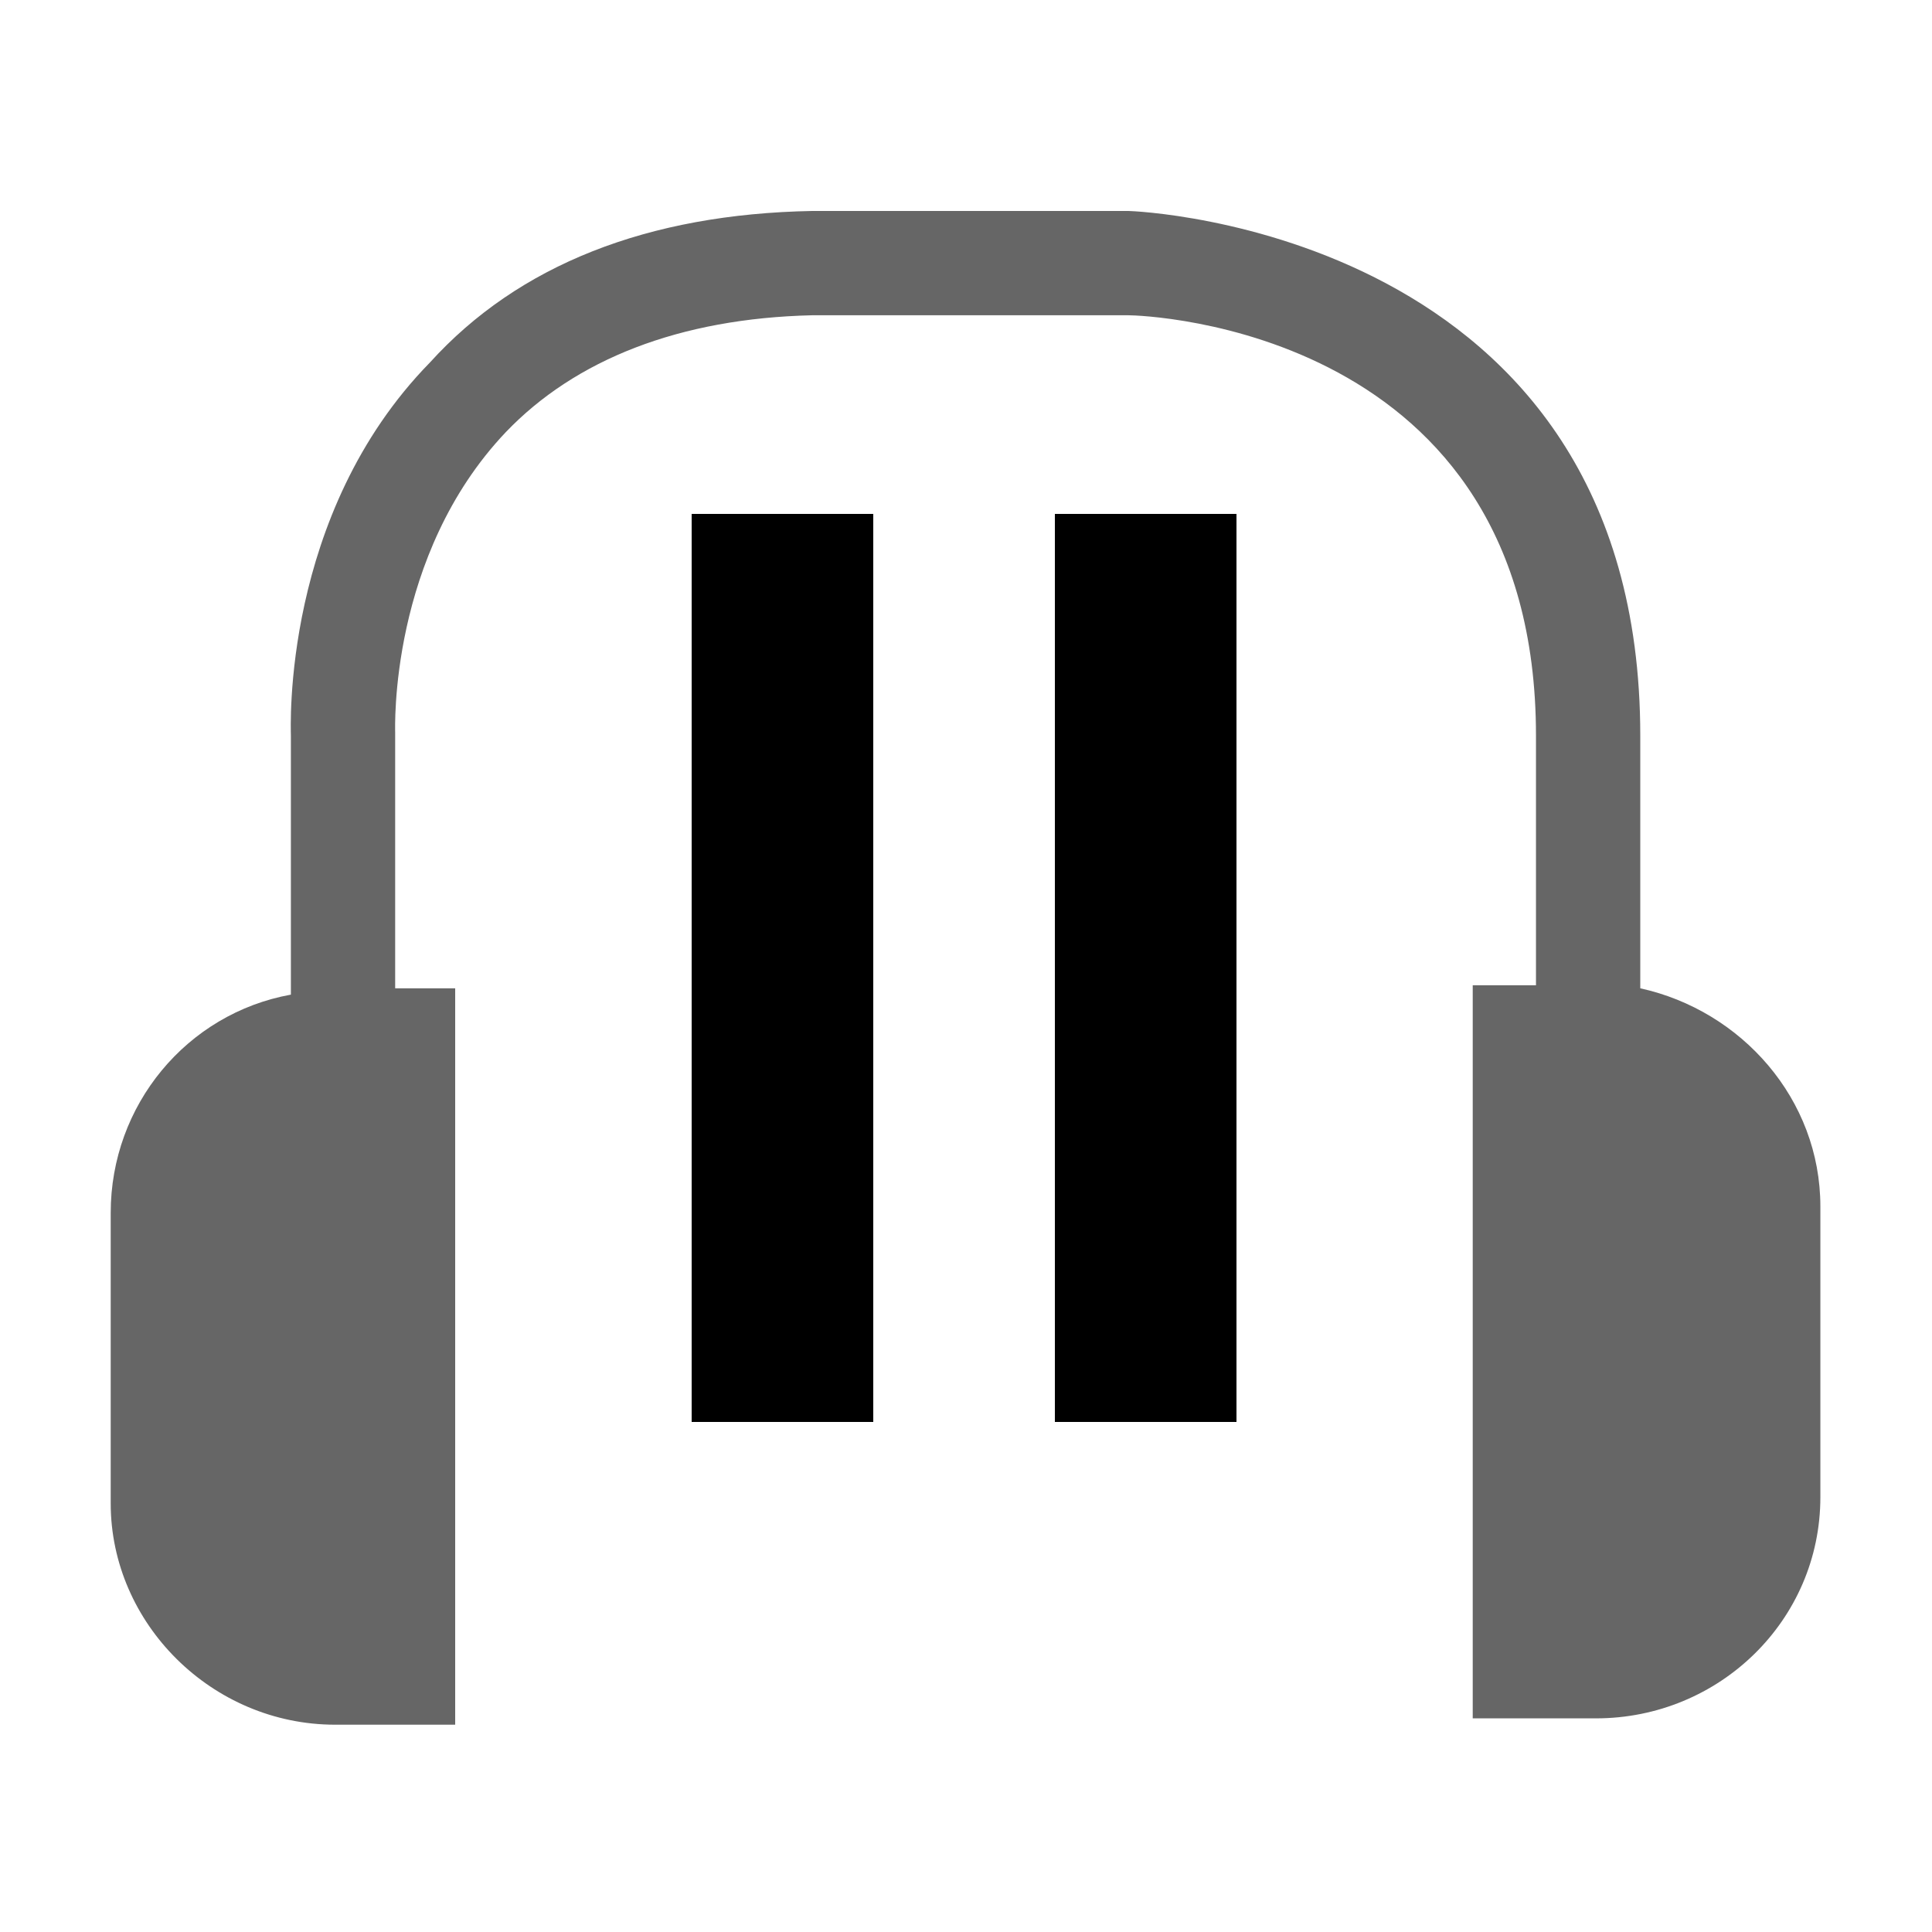
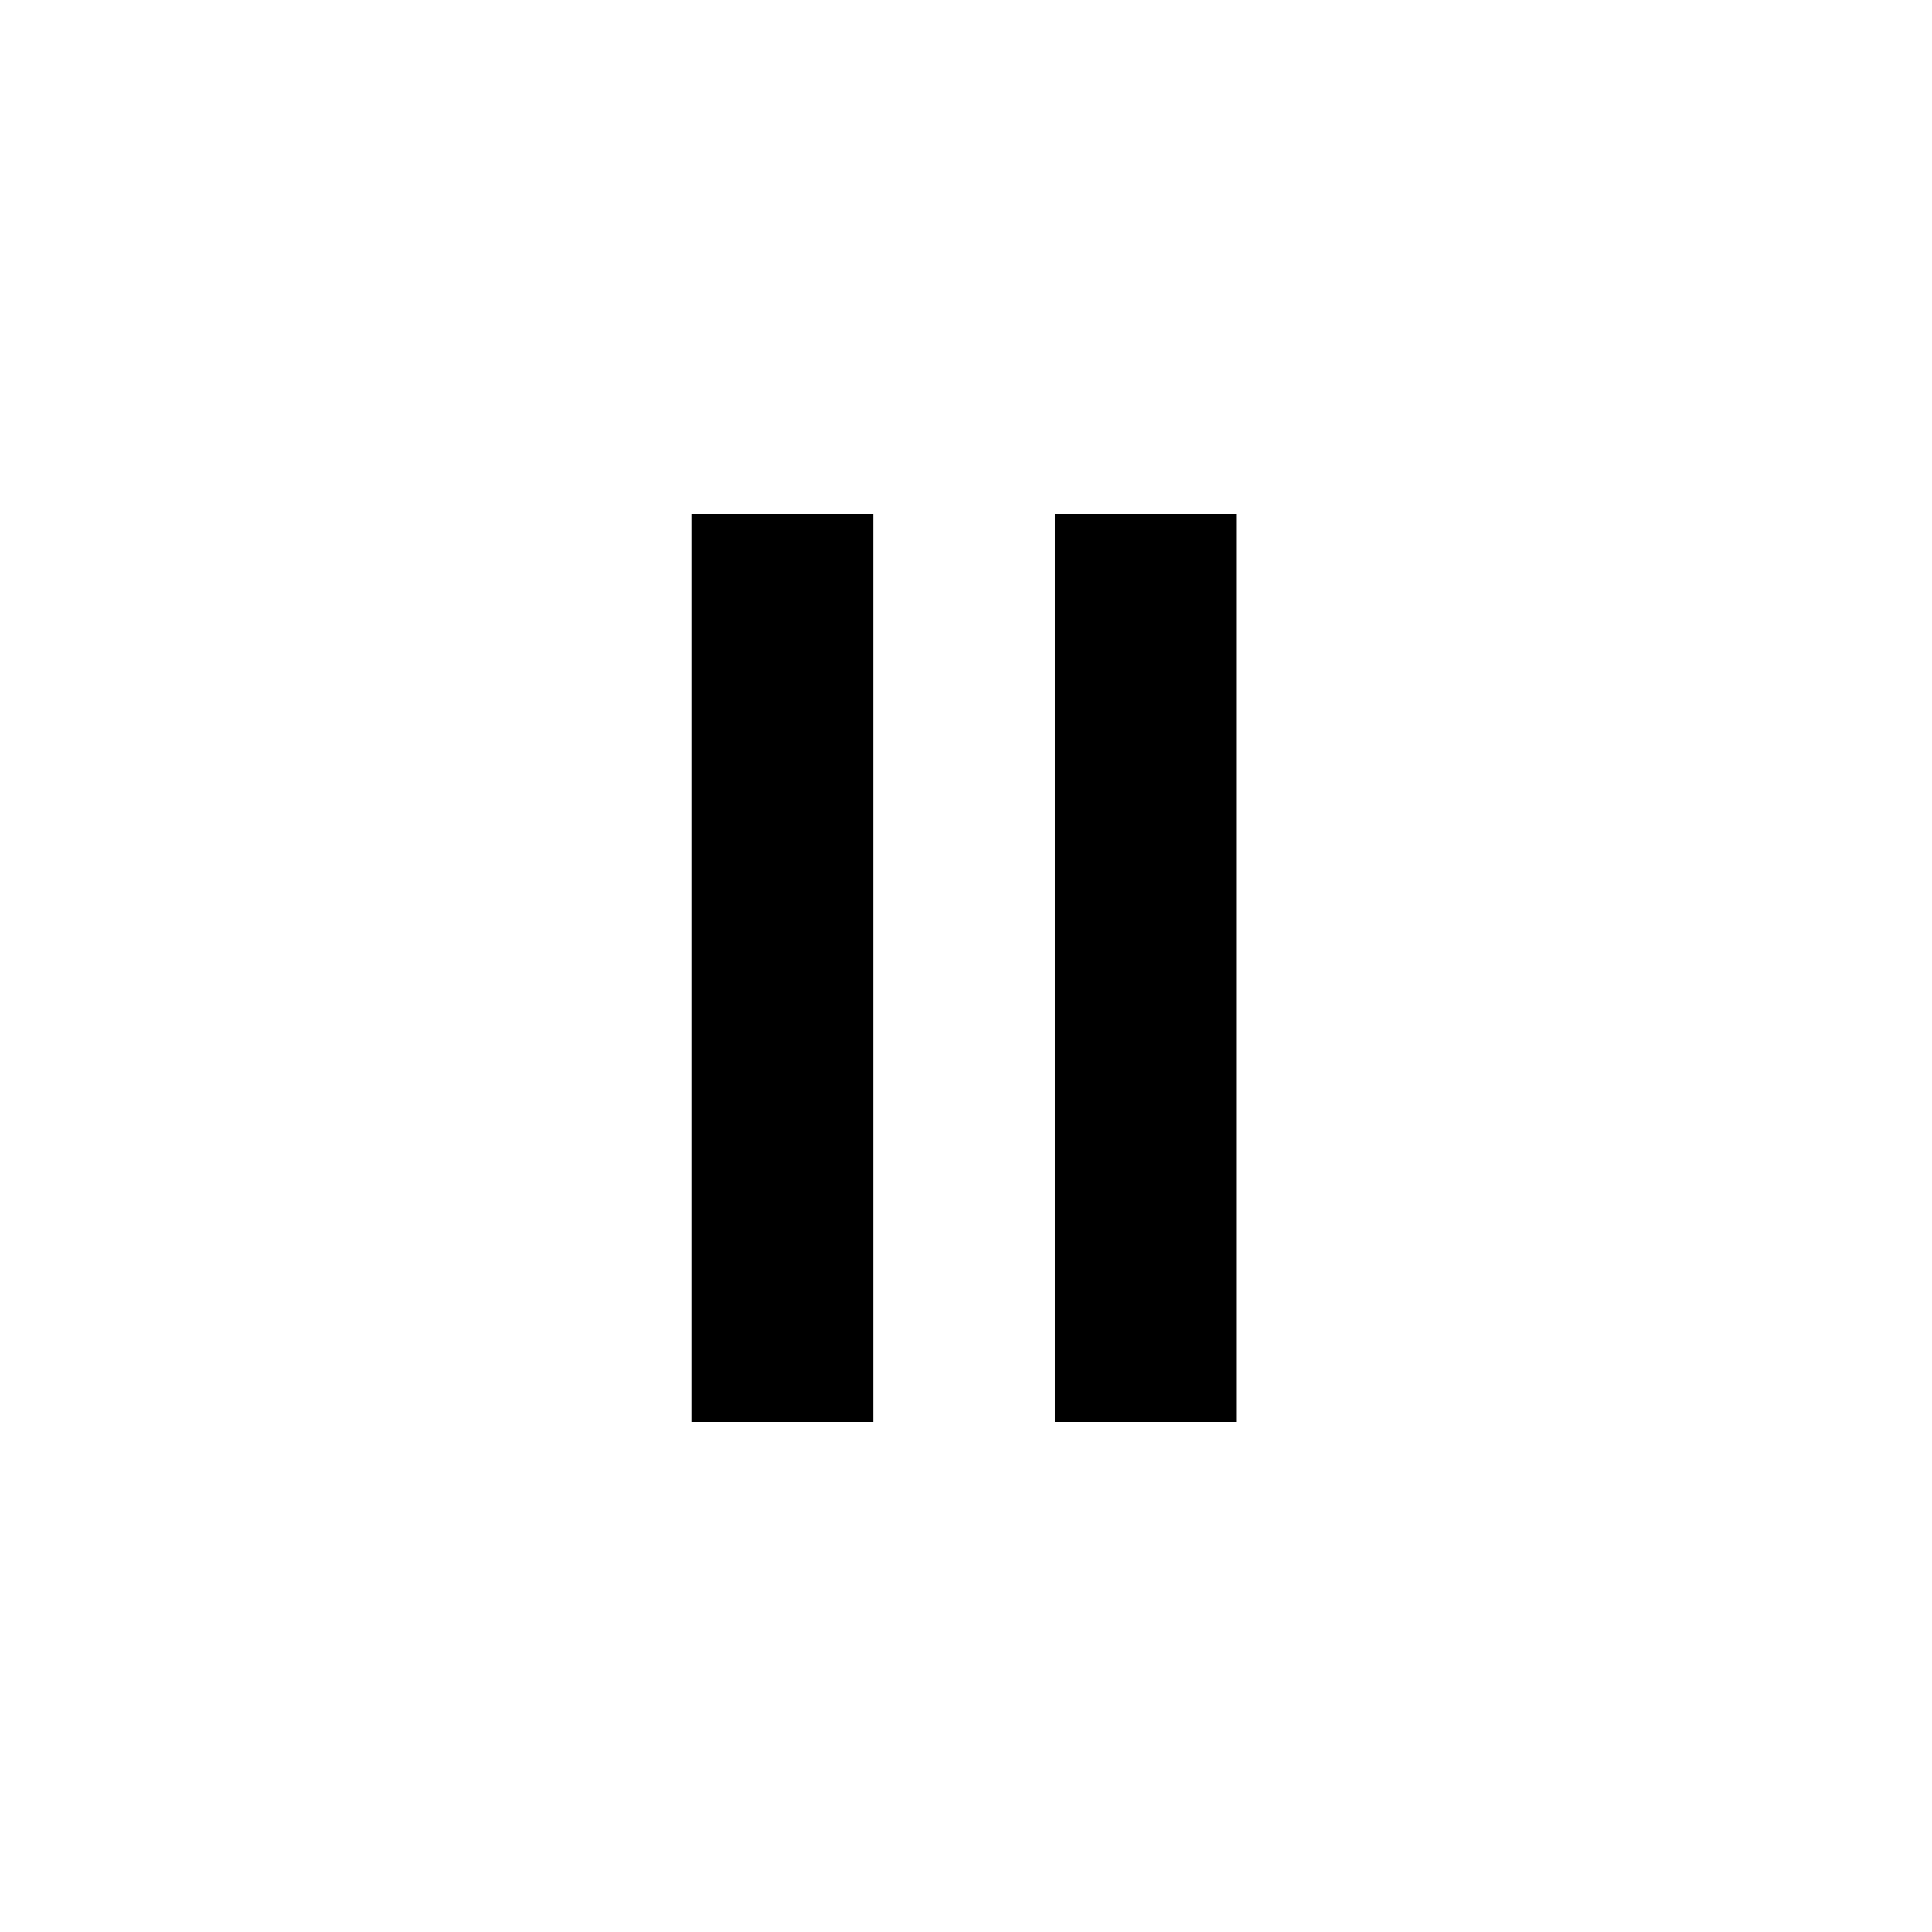
<svg xmlns="http://www.w3.org/2000/svg" id="Ebene_1" data-name="Ebene 1" viewBox="0 0 500 500">
  <defs>
    <style>
      .cls-1, .cls-2 {
        stroke-width: 0px;
      }

      .cls-2 {
        fill: #666;
        fill-rule: evenodd;
      }
    </style>
  </defs>
-   <path class="cls-2" d="m117.79,255.77h-15.52v-66.21c0-.84-1.64-45.82,28.62-77.71,18.01-18.82,44.97-29.46,79.31-30.26h81.79c4.09,0,105.52,3.28,105.52,108.77v64.62h-16.37v189.73h31.9c31.89,0,58.07-25.36,58.07-57.25v-75.22c0-27.84-20.45-50.72-46.61-56.47v-65.42c0-130.85-130.87-135.75-132.5-135.75h-81.79c-42.51.78-76.04,13.92-98.95,39.22-38.44,39.28-35.98,94.9-35.98,96.53v67.06c-26.99,4.9-46.63,28.62-46.63,56.46v75.22c0,31.06,26.2,57.26,58.09,57.26h31.06v-190.58Z" />
  <path class="cls-1" d="m226,368h-47v-235h47v235Zm94,0h-47v-235h47v235Z" />
</svg>